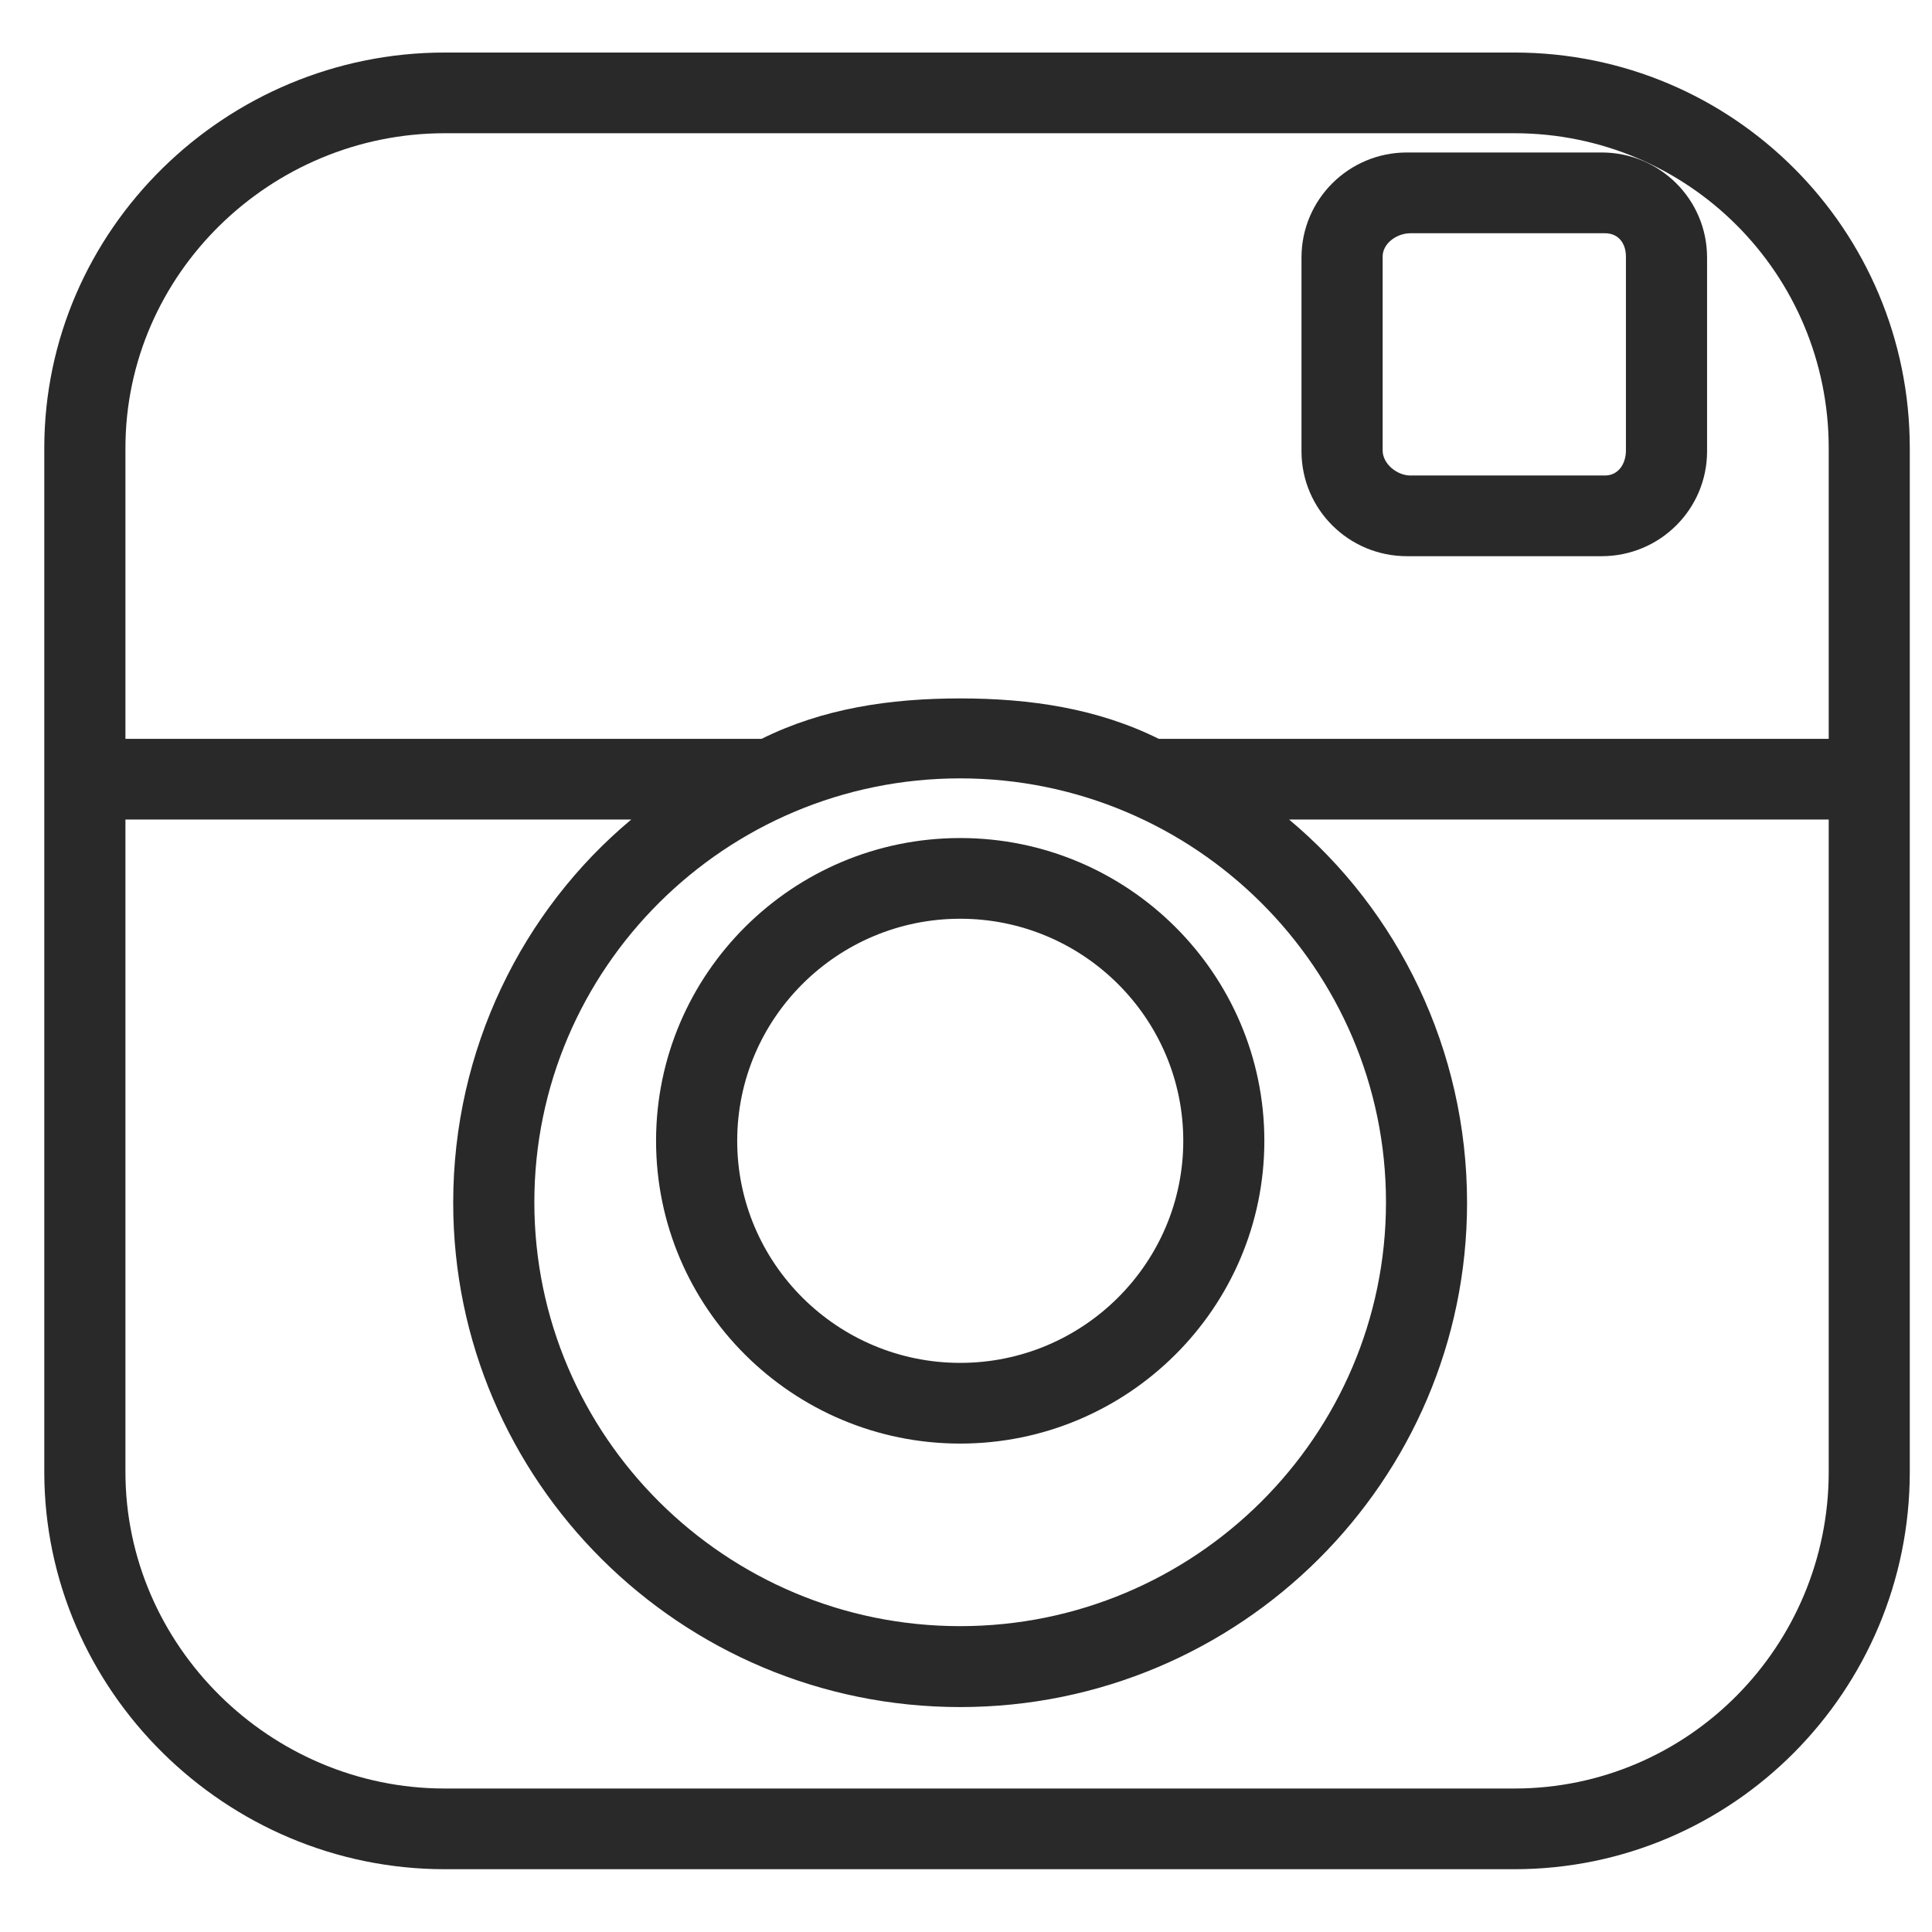
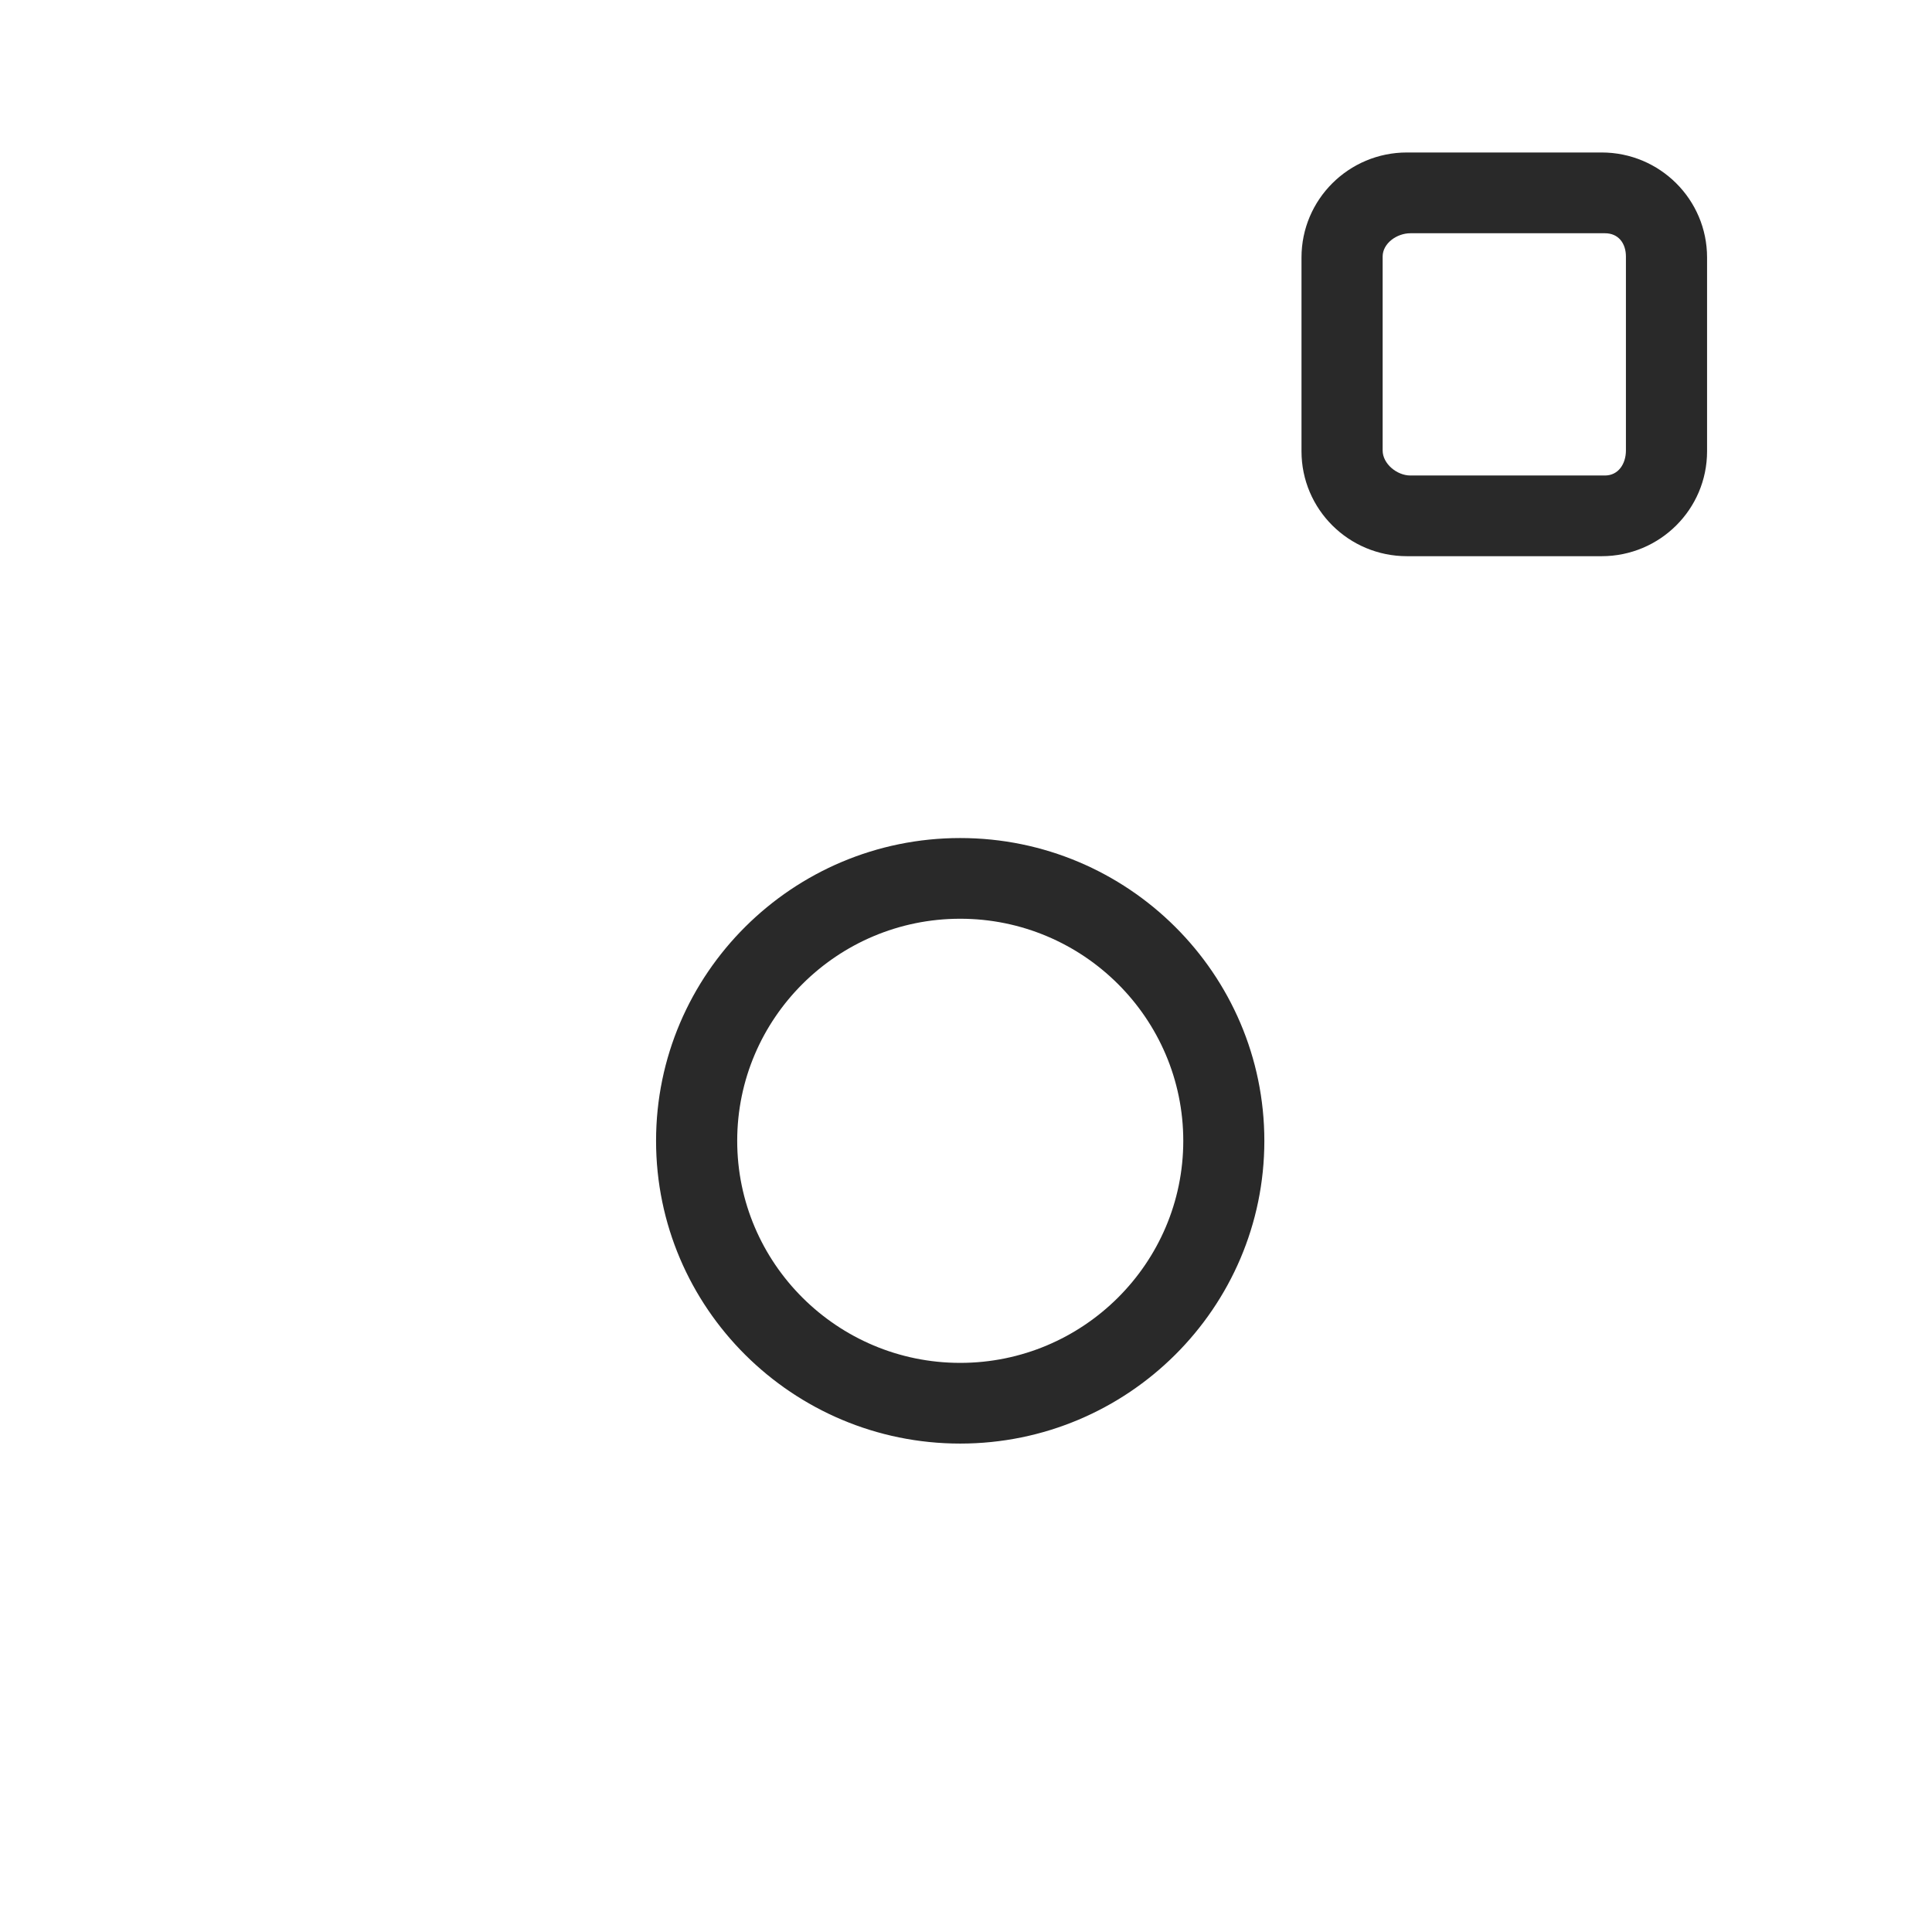
<svg xmlns="http://www.w3.org/2000/svg" width="26" height="26" viewBox="0 0 26 26" fill="none">
  <path d="M21.554 2.052H18.934C18.15 2.052 17.515 2.685 17.515 3.465V6.073C17.515 6.853 18.15 7.485 18.934 7.485H21.554C22.338 7.485 22.973 6.853 22.973 6.073V3.465C22.973 2.685 22.338 2.052 21.554 2.052ZM21.881 6.062C21.881 6.241 21.78 6.399 21.599 6.399H18.98C18.799 6.399 18.607 6.241 18.607 6.062V3.453C18.607 3.274 18.799 3.139 18.98 3.139H21.599C21.78 3.139 21.881 3.274 21.881 3.453V6.062Z" fill="#292929" />
-   <path d="M20.379 0.707H5.985C3.039 0.707 0.596 3.089 0.596 6.031V19.808C0.596 22.75 3.039 25.155 5.985 25.155H20.379C23.325 25.155 25.701 22.75 25.701 19.808V6.031C25.701 3.089 23.325 0.707 20.379 0.707ZM24.61 19.808C24.61 22.151 22.724 24.069 20.379 24.069H5.985C3.641 24.069 1.688 22.151 1.688 19.808V11.029H8.495C7.03 12.252 6.099 14.121 6.099 16.185C6.099 19.93 9.16 22.973 12.921 22.973C16.683 22.973 19.743 19.931 19.743 16.186C19.743 14.122 18.812 12.252 17.348 11.029H24.61V19.808H24.61ZM12.921 10.475C16.081 10.475 18.652 13.034 18.652 16.179C18.652 19.325 16.081 21.884 12.921 21.884C9.761 21.884 7.191 19.325 7.191 16.179C7.191 13.034 9.761 10.475 12.921 10.475ZM24.61 9.943H15.594C14.773 9.535 13.869 9.399 12.921 9.399C11.973 9.399 11.07 9.535 10.249 9.943H1.688V6.031C1.688 3.688 3.641 1.793 5.985 1.793H20.379C22.724 1.793 24.61 3.688 24.61 6.031V9.943Z" fill="#292929" />
  <path d="M12.922 11.278C10.665 11.278 8.829 13.106 8.829 15.353C8.829 17.6 10.665 19.427 12.922 19.427C15.179 19.427 17.015 17.599 17.015 15.353C17.015 13.106 15.179 11.278 12.922 11.278ZM12.922 18.341C11.267 18.341 9.921 17 9.921 15.353C9.921 13.705 11.267 12.364 12.922 12.364C14.577 12.364 15.924 13.705 15.924 15.353C15.924 17 14.577 18.341 12.922 18.341Z" fill="#292929" />
</svg>